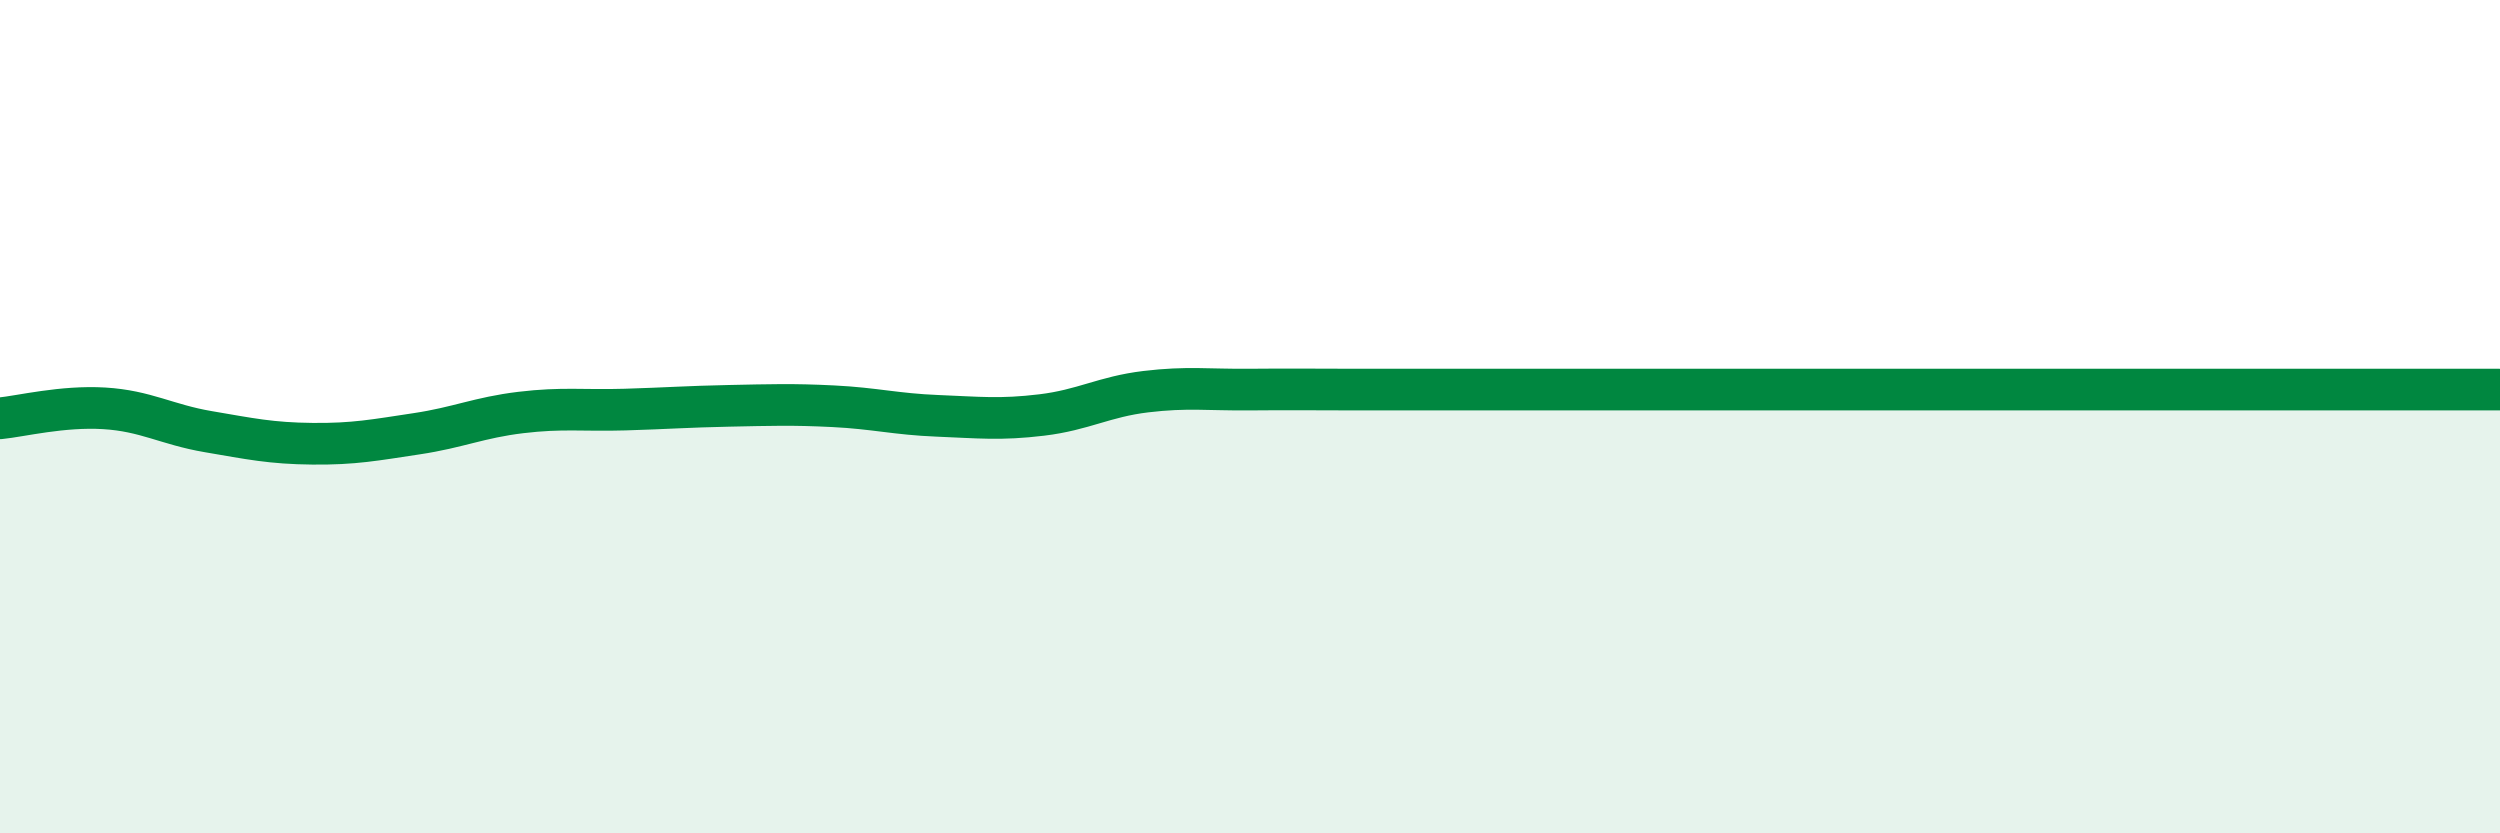
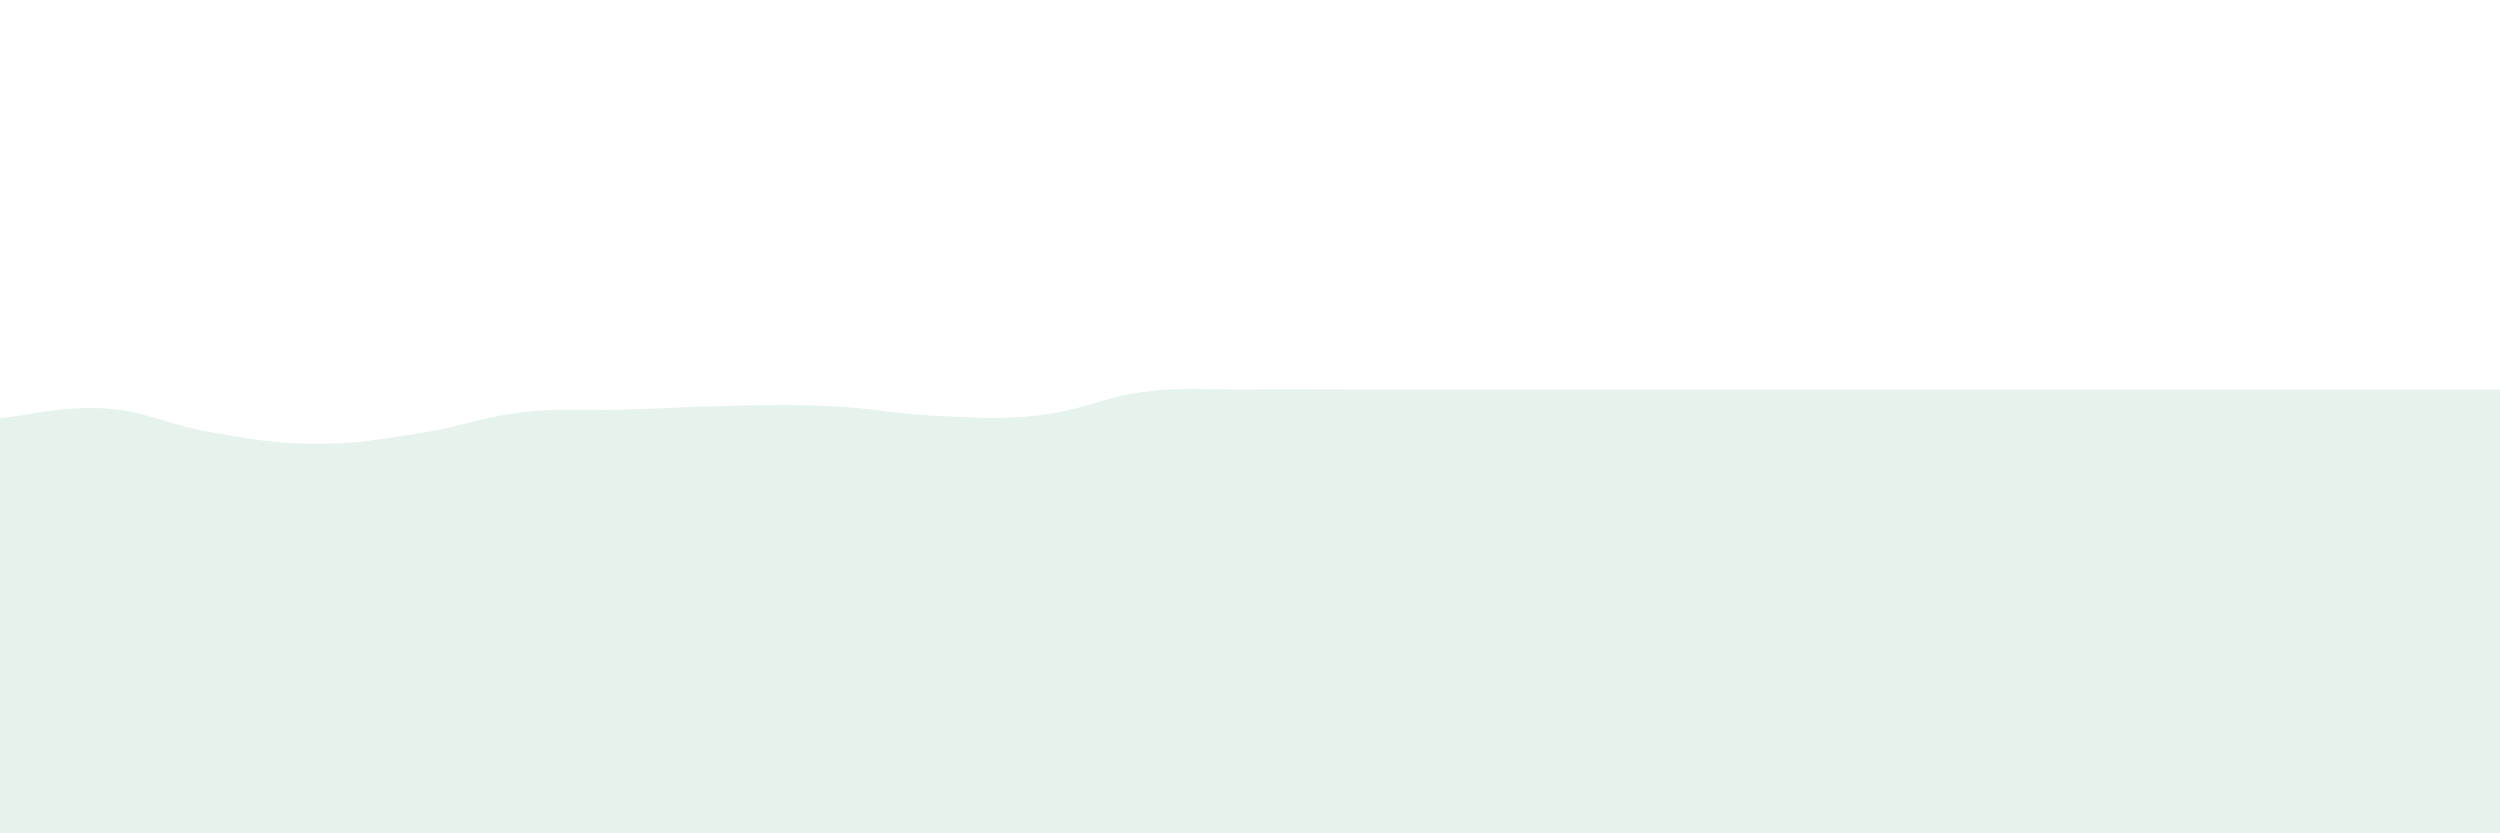
<svg xmlns="http://www.w3.org/2000/svg" width="60" height="20" viewBox="0 0 60 20">
  <path d="M 0,10.04 C 0.5,9.99 1.5,9.74 2.5,9.8 C 3.5,9.86 4,10.19 5,10.36 C 6,10.53 6.5,10.64 7.5,10.65 C 8.5,10.66 9,10.56 10,10.41 C 11,10.26 11.5,10.02 12.5,9.9 C 13.5,9.78 14,9.86 15,9.83 C 16,9.8 16.5,9.76 17.5,9.74 C 18.5,9.72 19,9.7 20,9.75 C 21,9.8 21.5,9.94 22.5,9.98 C 23.5,10.02 24,10.08 25,9.96 C 26,9.84 26.5,9.52 27.5,9.4 C 28.5,9.28 29,9.36 30,9.35 C 31,9.34 31.5,9.35 32.5,9.35 C 33.5,9.35 34,9.35 35,9.35 C 36,9.35 36.5,9.35 37.5,9.35 C 38.5,9.35 39,9.35 40,9.35 C 41,9.35 41.5,9.35 42.5,9.35 C 43.5,9.35 44,9.35 45,9.35 C 46,9.35 46.5,9.35 47.5,9.35 C 48.5,9.35 49,9.35 50,9.35 C 51,9.35 51.5,9.35 52.5,9.35 C 53.5,9.35 53.5,9.35 55,9.35 C 56.5,9.35 59,9.35 60,9.35L60 20L0 20Z" fill="#008740" opacity="0.1" stroke-linecap="round" stroke-linejoin="round" />
-   <path d="M 0,10.04 C 0.5,9.99 1.5,9.74 2.5,9.8 C 3.5,9.86 4,10.19 5,10.36 C 6,10.53 6.5,10.64 7.5,10.65 C 8.5,10.66 9,10.56 10,10.41 C 11,10.26 11.5,10.02 12.5,9.9 C 13.5,9.78 14,9.86 15,9.83 C 16,9.8 16.5,9.76 17.5,9.74 C 18.5,9.72 19,9.7 20,9.75 C 21,9.8 21.5,9.94 22.5,9.98 C 23.5,10.02 24,10.08 25,9.96 C 26,9.84 26.5,9.52 27.5,9.4 C 28.5,9.28 29,9.36 30,9.35 C 31,9.34 31.5,9.35 32.5,9.35 C 33.5,9.35 34,9.35 35,9.35 C 36,9.35 36.5,9.35 37.5,9.35 C 38.5,9.35 39,9.35 40,9.35 C 41,9.35 41.5,9.35 42.5,9.35 C 43.5,9.35 44,9.35 45,9.35 C 46,9.35 46.5,9.35 47.5,9.35 C 48.5,9.35 49,9.35 50,9.35 C 51,9.35 51.5,9.35 52.5,9.35 C 53.5,9.35 53.5,9.35 55,9.35 C 56.5,9.35 59,9.35 60,9.35" stroke="#008740" stroke-width="1" fill="none" stroke-linecap="round" stroke-linejoin="round" />
</svg>